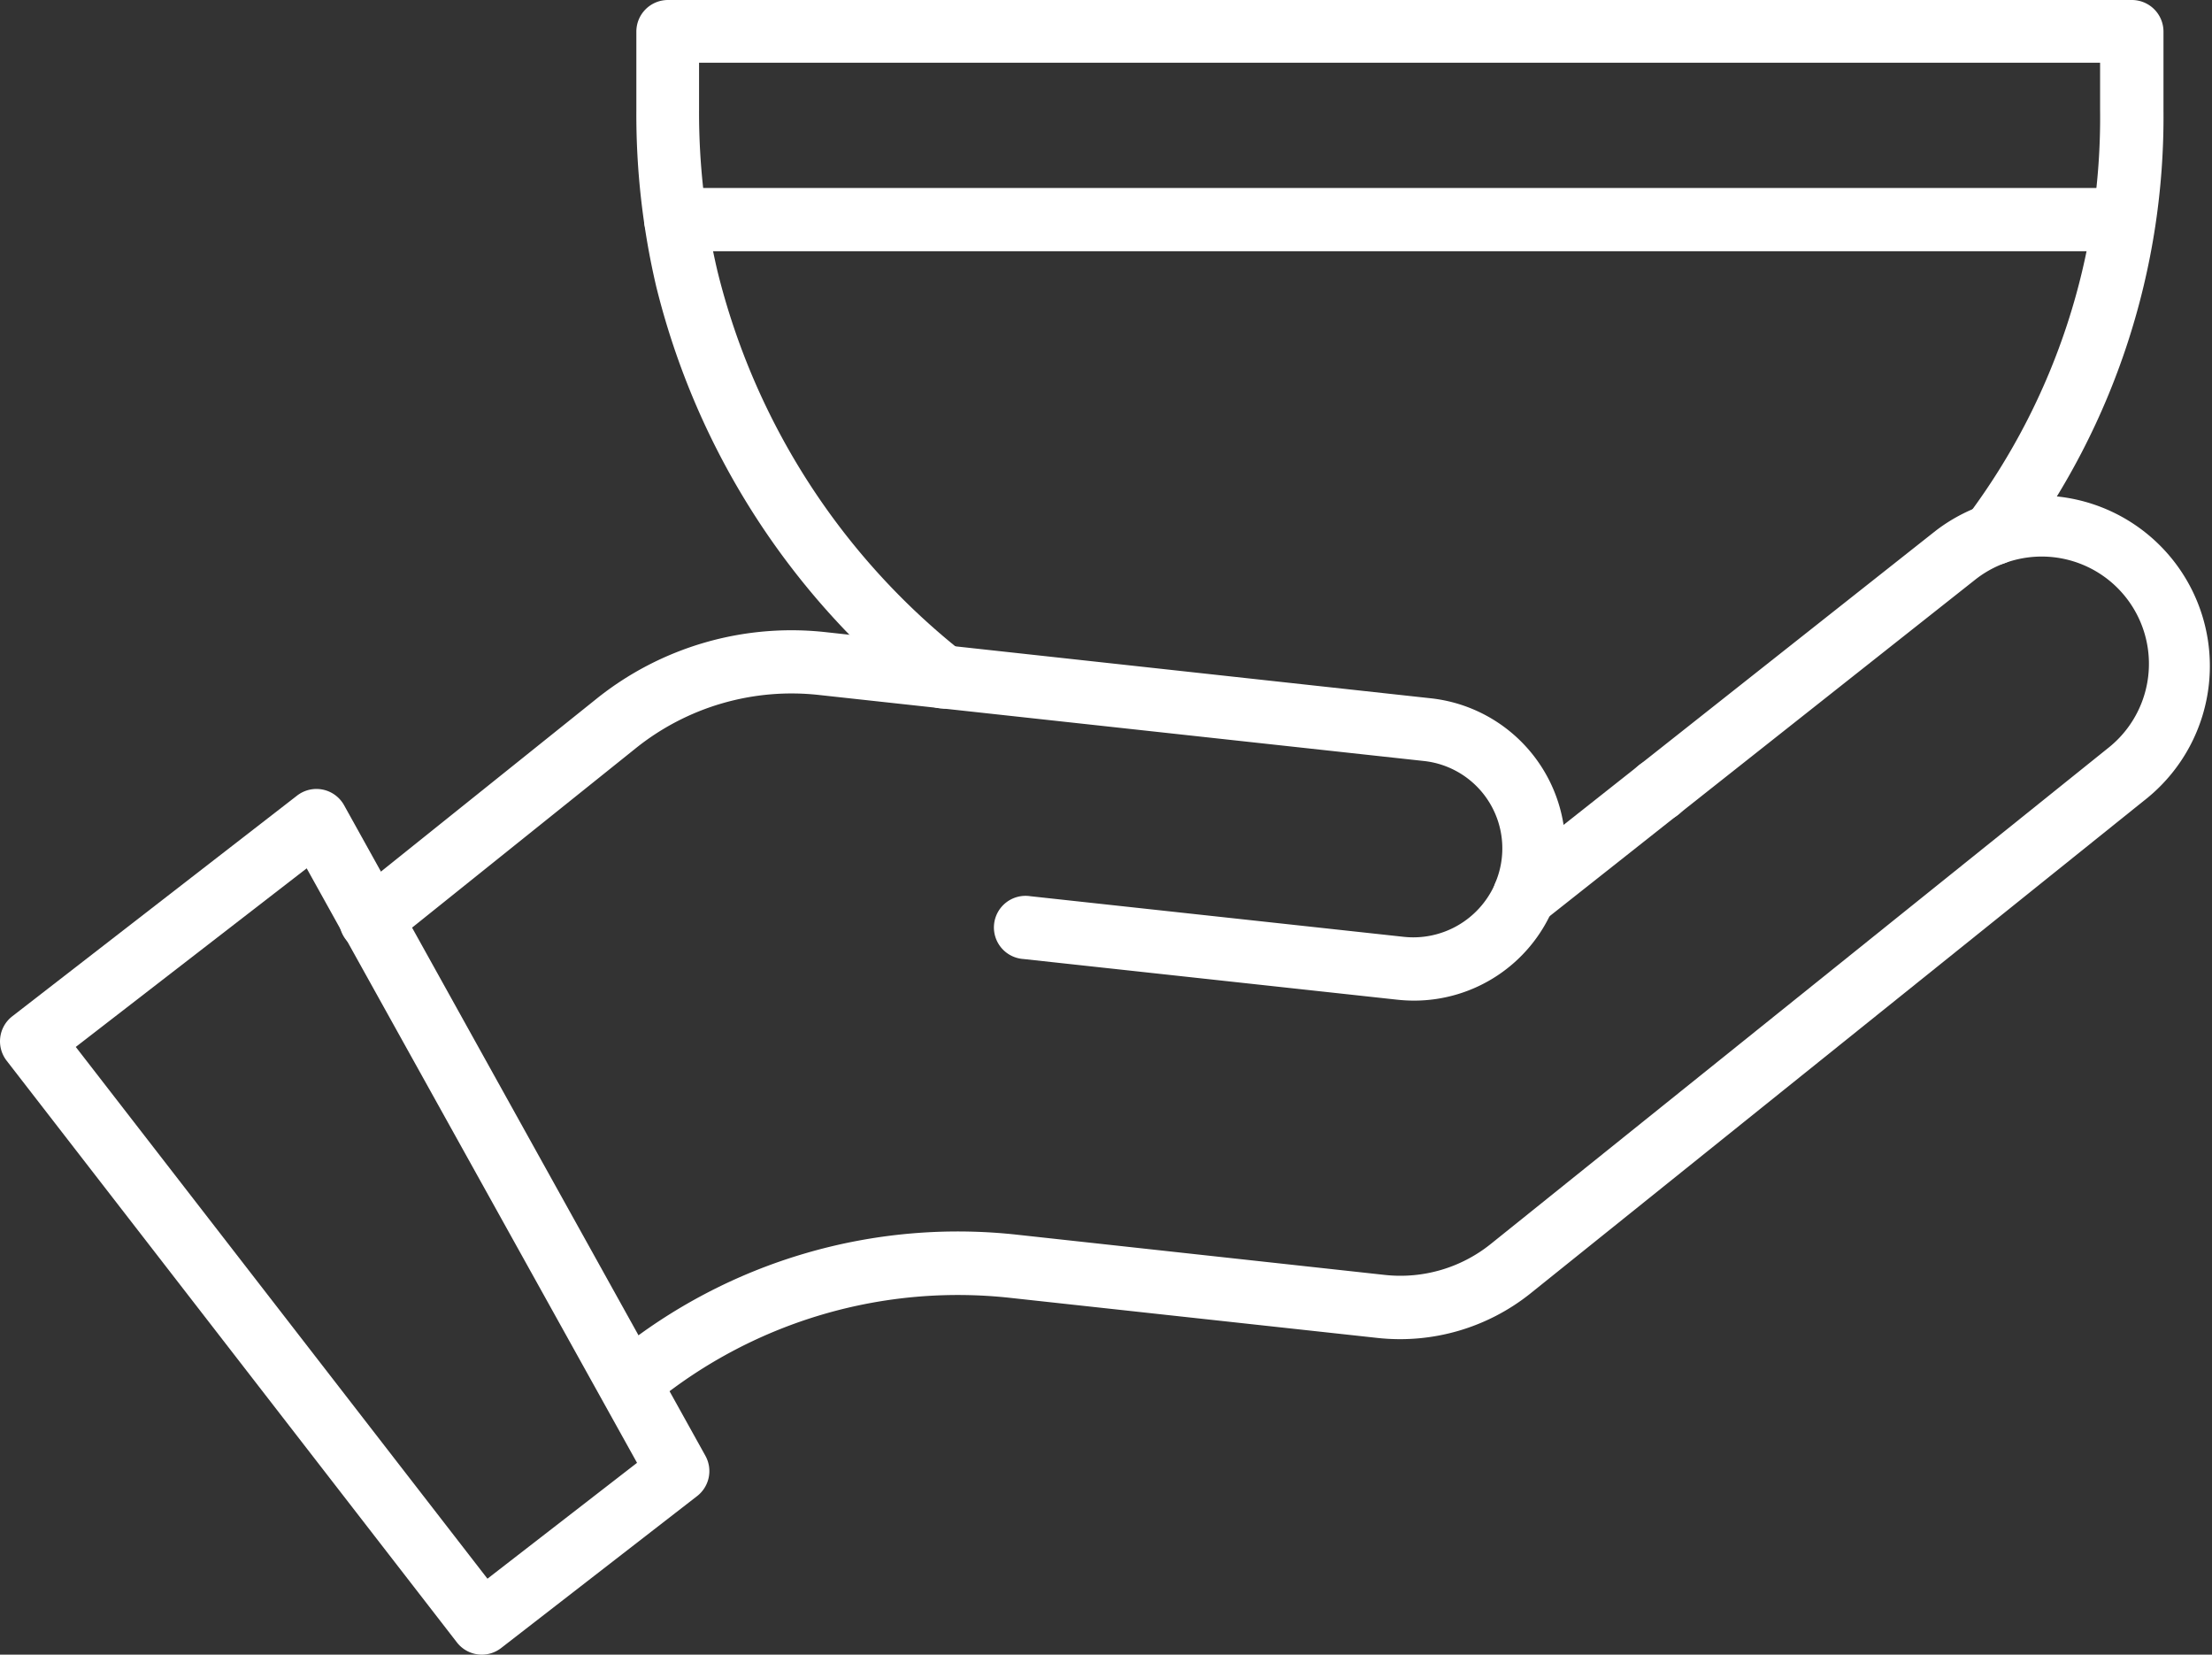
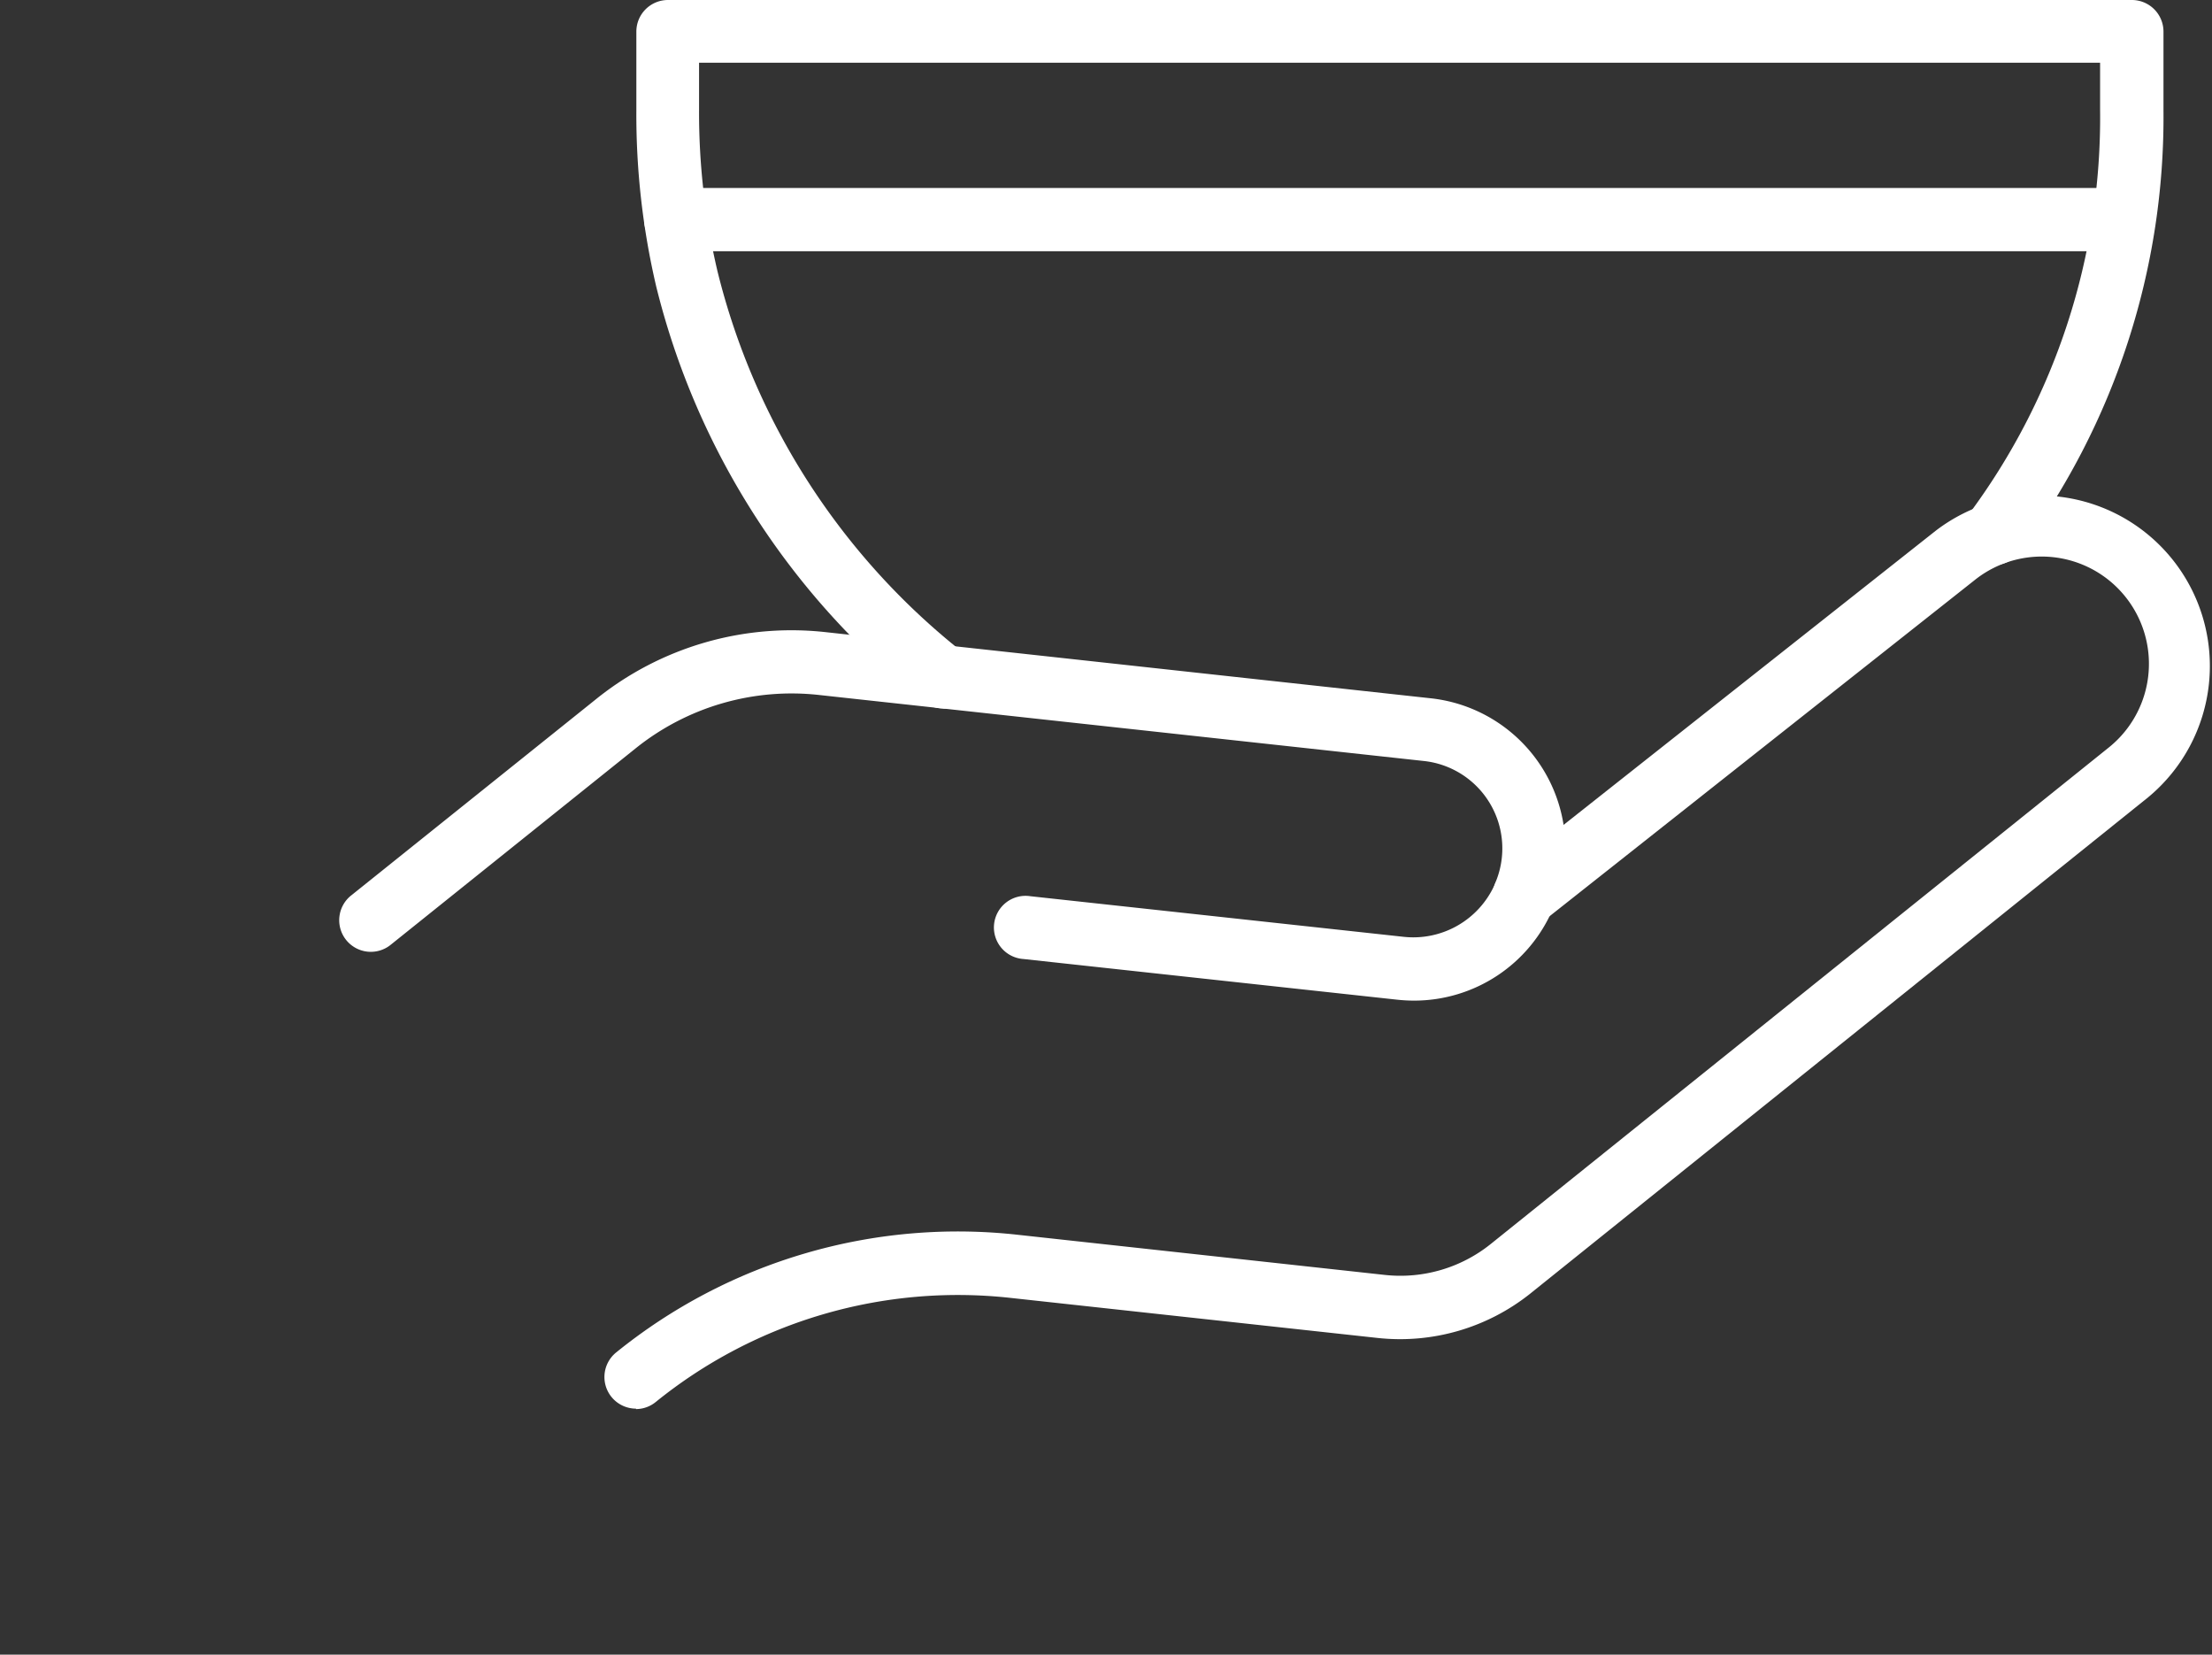
<svg xmlns="http://www.w3.org/2000/svg" width="25.893" height="19.364" viewBox="0 0 25.893 19.364">
  <rect x="0" y="0" width="25.893" height="19.364" fill="#333333" stroke="none" />
  <g id="hand" transform="translate(-2.001 -10.82)">
    <path id="Path_1115" data-name="Path 1115" d="M21.5,37.143a.37.37,0,0,1-.232-.658,6.356,6.356,0,0,1,4.707-1.376l4.29.469a1.688,1.688,0,0,0,1.239-.361l7.233-5.809a1.255,1.255,0,1,0-1.565-1.963l-5.031,3.977a.37.37,0,0,1-.612-.324v0a.368.368,0,0,1,.137-.24l5.048-3.989a1.995,1.995,0,0,1,2.486,3.12l-7.234,5.809a2.444,2.444,0,0,1-1.782.518l-4.29-.468a5.621,5.621,0,0,0-4.163,1.217.368.368,0,0,1-.231.083Z" transform="translate(-12.054 -9.838)" fill="#fff" />
    <path id="Path_1116" data-name="Path 1116" d="M25.333,35.1a1.881,1.881,0,0,1-.2-.011l-4.374-.476a.37.37,0,1,1,.08-.735l4.377.476a1.044,1.044,0,0,0,1.054-.6l.009-.024a1.029,1.029,0,0,0-.839-1.435l-7.075-.772a2.915,2.915,0,0,0-2.147.626l-2.86,2.293a.37.37,0,1,1-.463-.577l2.861-2.293a3.648,3.648,0,0,1,2.69-.784l7.073.773a1.767,1.767,0,0,1,1.451,2.431.346.346,0,0,1-.013.034A1.767,1.767,0,0,1,25.333,35.1Z" transform="translate(-6.778 -12.57)" fill="#fff" />
-     <path id="Path_1117" data-name="Path 1117" d="M7.642,45.92a.37.37,0,0,1-.293-.144L2.078,38.968a.37.37,0,0,1,.066-.518l3.334-2.583a.37.37,0,0,1,.55.111l4.231,7.616a.37.37,0,0,1-.1.472L7.869,45.841a.37.37,0,0,1-.228.079ZM2.888,38.808l4.819,6.223,1.751-1.356L5.591,36.718Z" transform="translate(0 -15.736)" fill="#fff" />
    <path id="Path_1118" data-name="Path 1118" d="M25.724,19.111a.365.365,0,0,1-.244-.094,8.908,8.908,0,0,1-3.111-4.842,8.814,8.814,0,0,1-.233-2.066l0-.919a.37.37,0,0,1,.37-.37H39.642a.37.37,0,0,1,.37.37l0,.917a8.519,8.519,0,0,1-1.68,5.163.37.37,0,0,1-.677-.2.379.379,0,0,1,.071-.222A7.778,7.778,0,0,0,39.27,12.1l0-.546h-16.4l0,.547A8.09,8.09,0,0,0,23.087,14a8.176,8.176,0,0,0,2.868,4.452.361.361,0,0,1,.031.027.37.37,0,0,1-.259.634Z" transform="translate(-12.686)" fill="#fff" />
-     <path id="Path_1119" data-name="Path 1119" d="M53.866,35.556h0a.37.37,0,1,1,.372-.371A.37.37,0,0,1,53.862,35.556Z" transform="translate(-32.451 -15.122)" fill="#fff" />
    <path id="Path_1120" data-name="Path 1120" d="M39.709,17.51H22.759a.37.37,0,0,1,0-.74h16.95a.37.37,0,0,1,0,.74Z" transform="translate(-12.848 -3.75)" fill="#fff" />
  </g>
</svg>